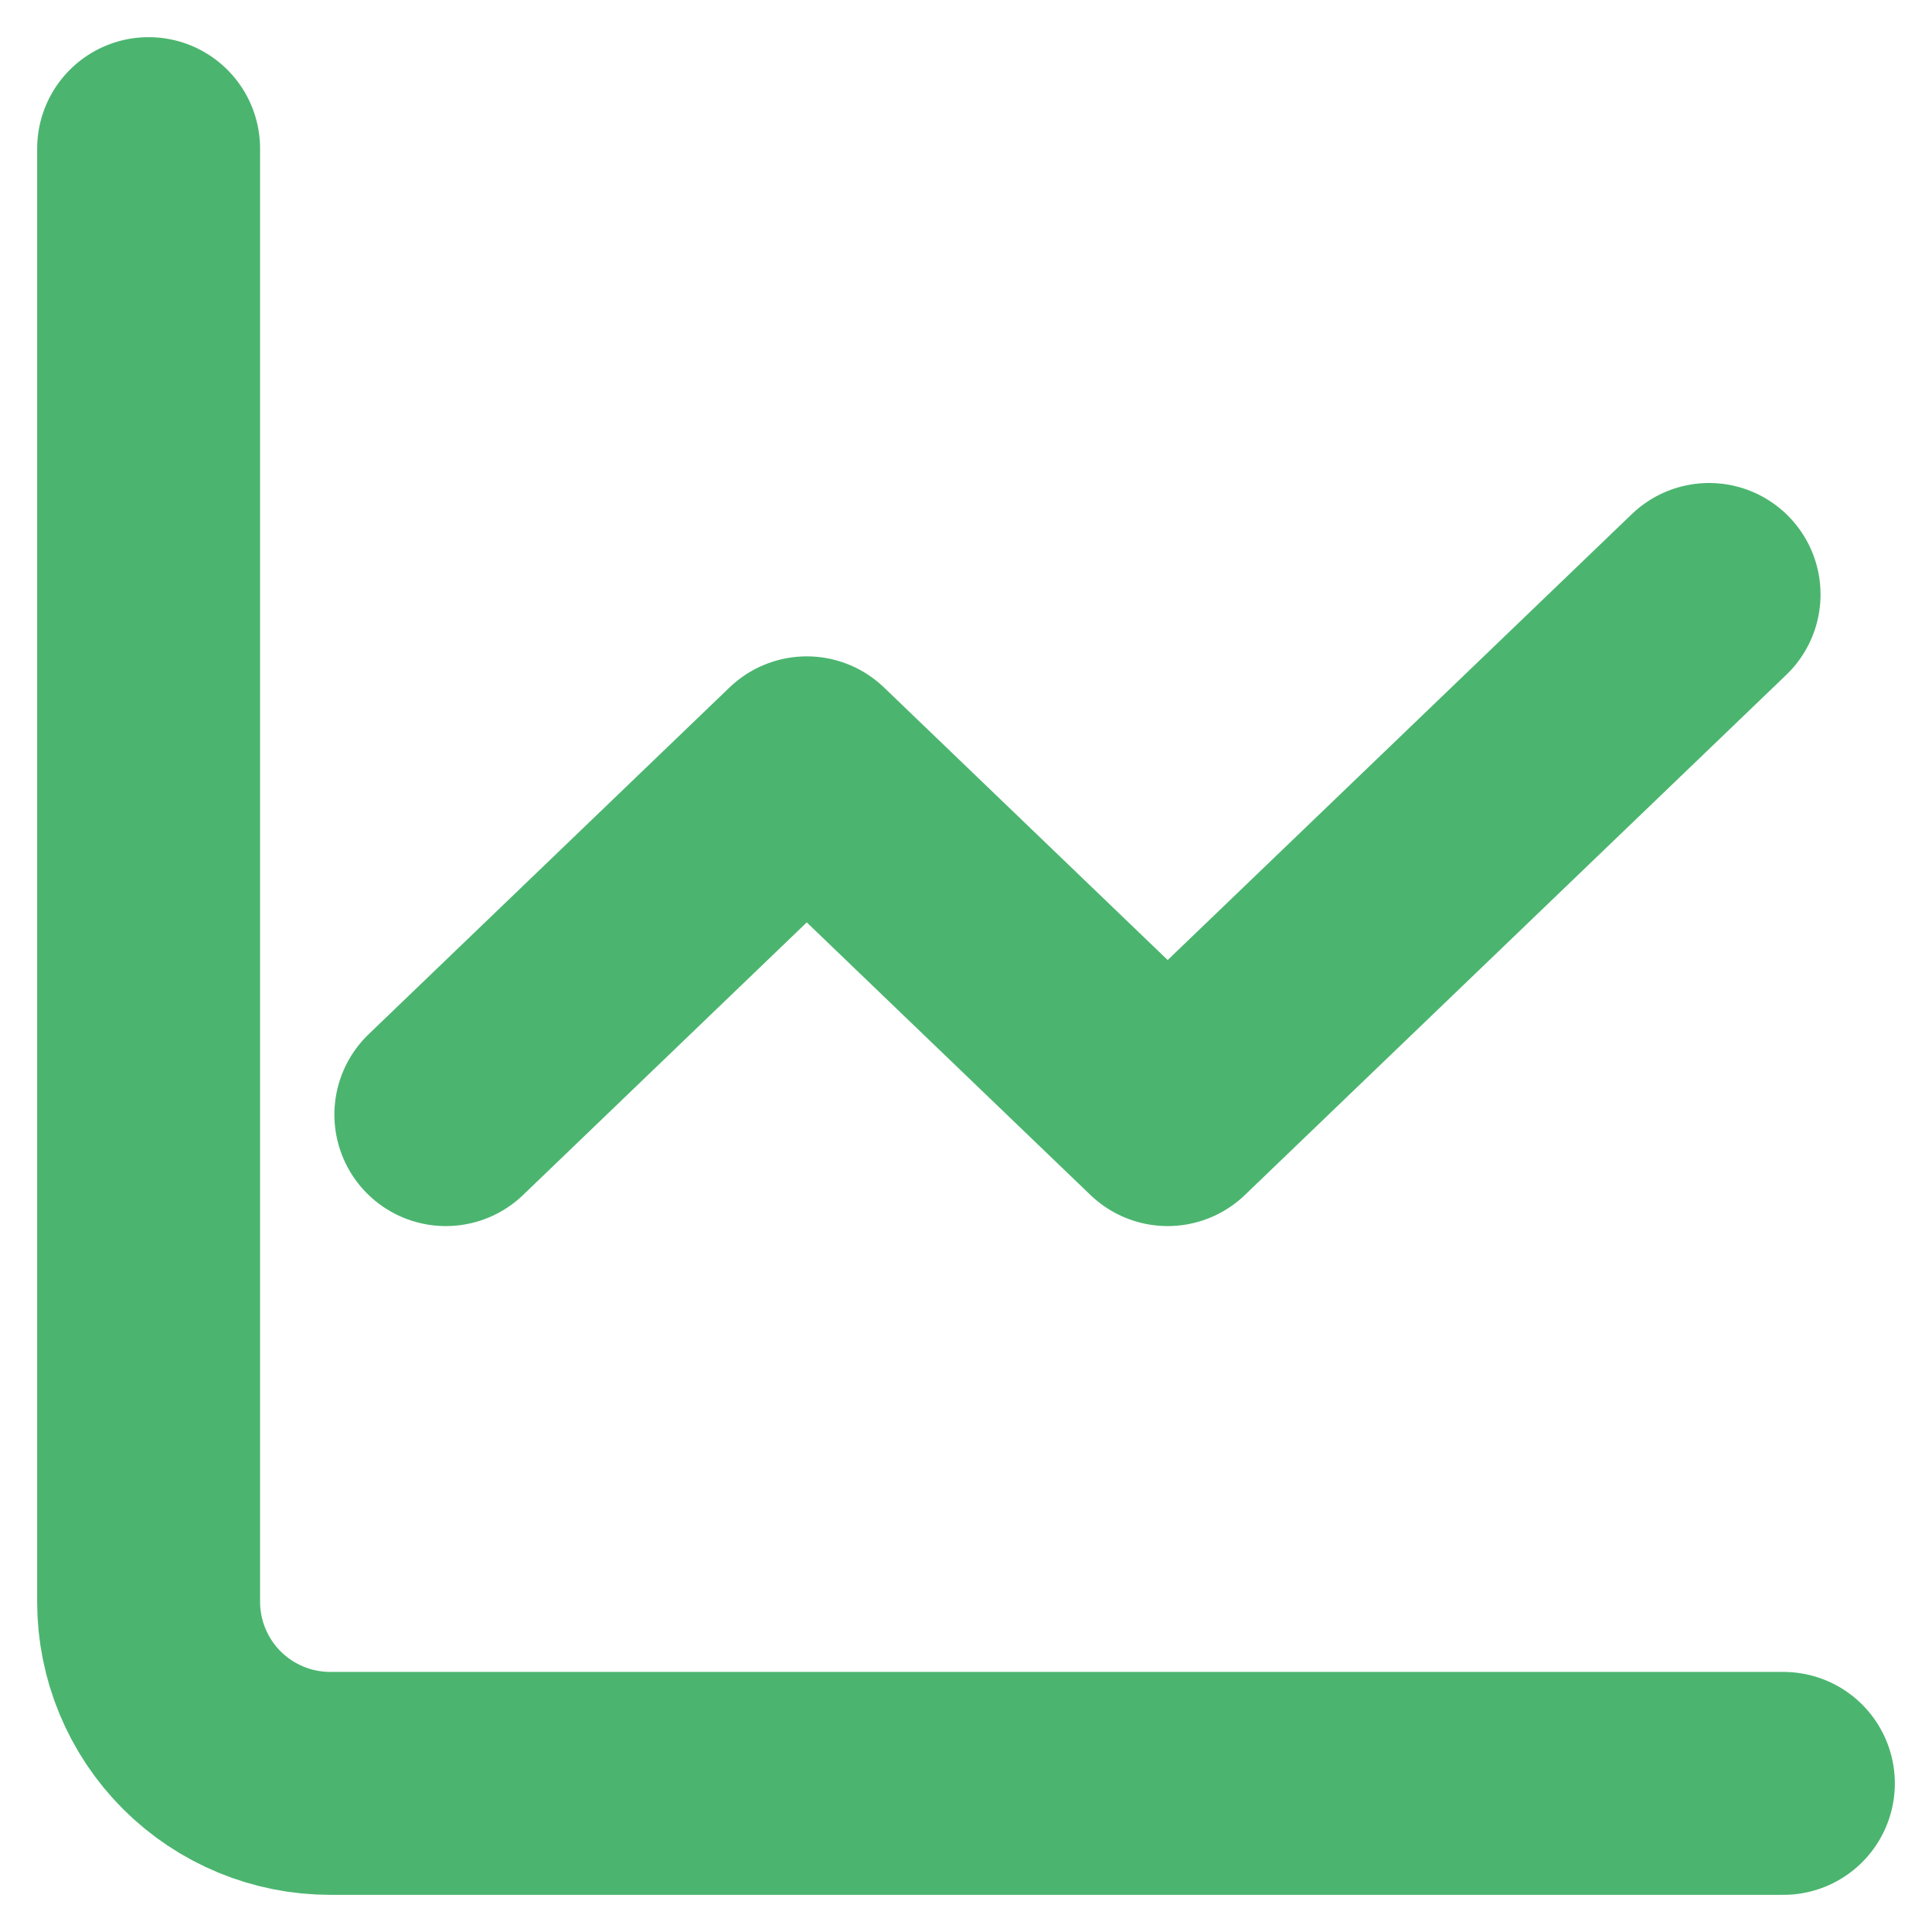
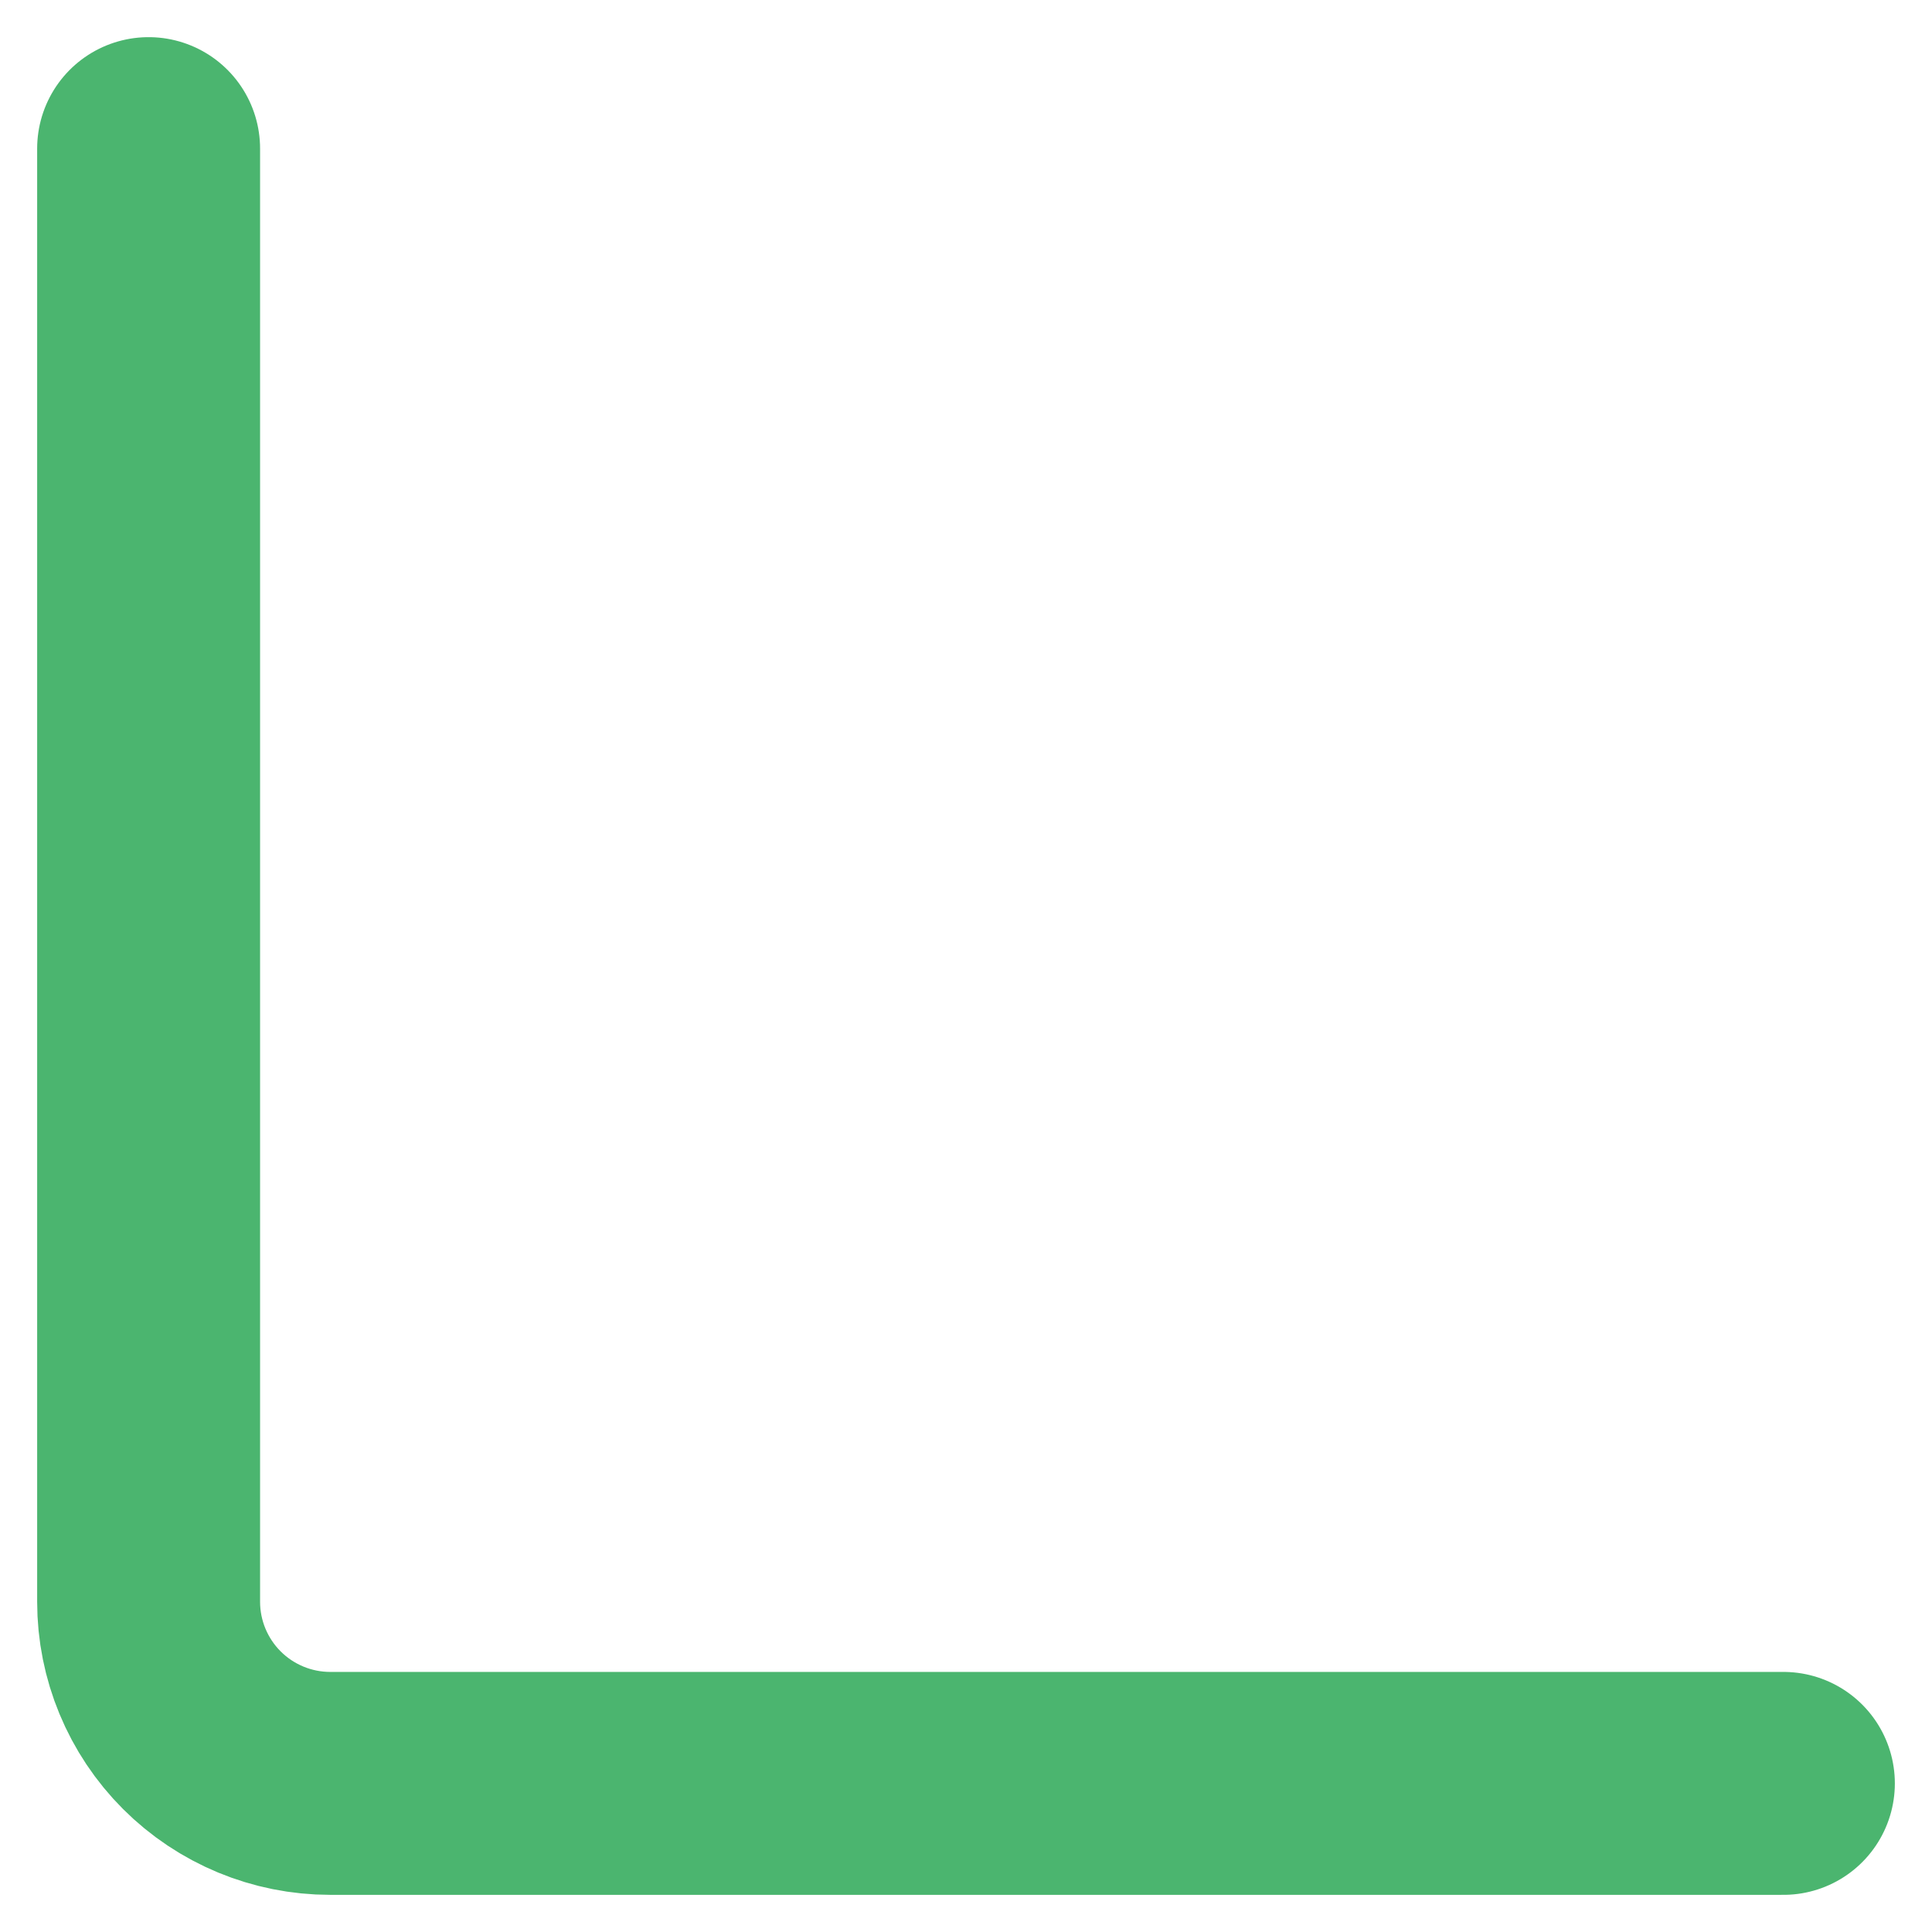
<svg xmlns="http://www.w3.org/2000/svg" width="26" height="26" viewBox="0 0 26 26" fill="none">
  <path d="M2 2V21.556C2 22.204 2.258 22.826 2.716 23.284C3.174 23.742 3.796 24 4.444 24H24" stroke="#4BB56F" stroke-width="3" stroke-miterlimit="5.759" stroke-linecap="round" stroke-linejoin="round" />
-   <path d="M6 15L10.857 10.333L15.714 15L23 8" stroke="#4BB56F" stroke-width="3" stroke-miterlimit="5.759" stroke-linecap="round" stroke-linejoin="round" />
</svg>